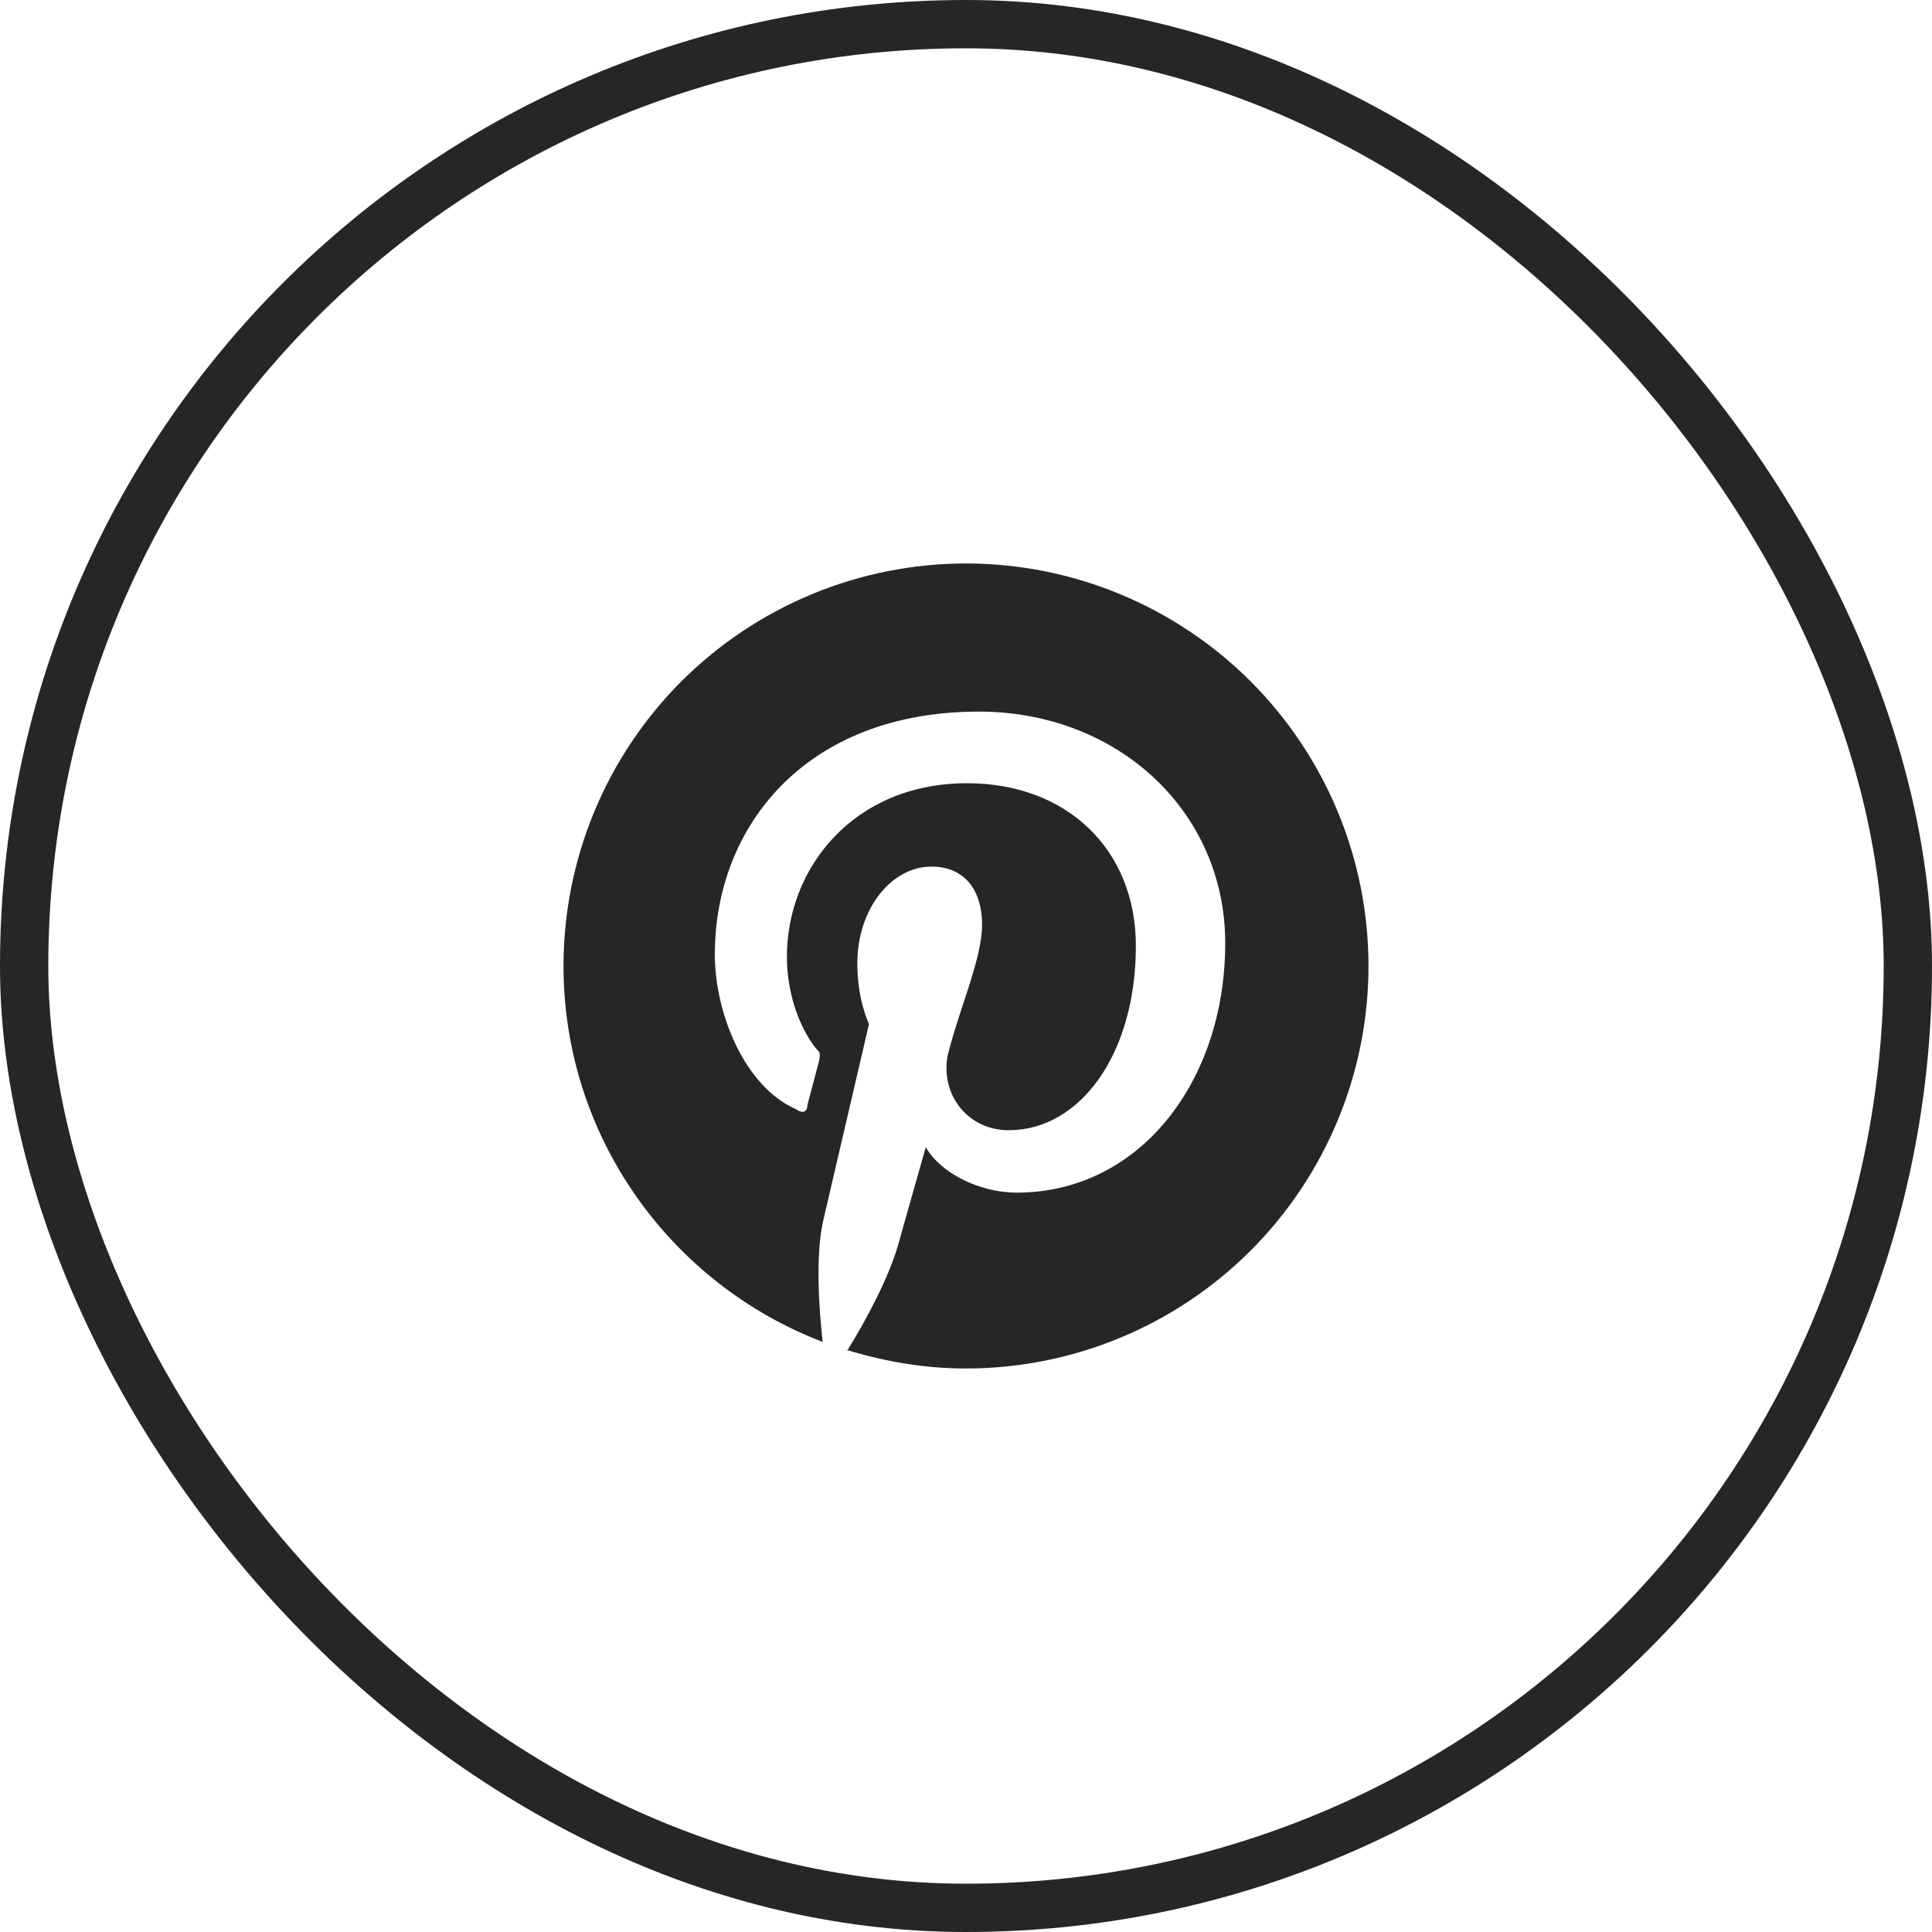
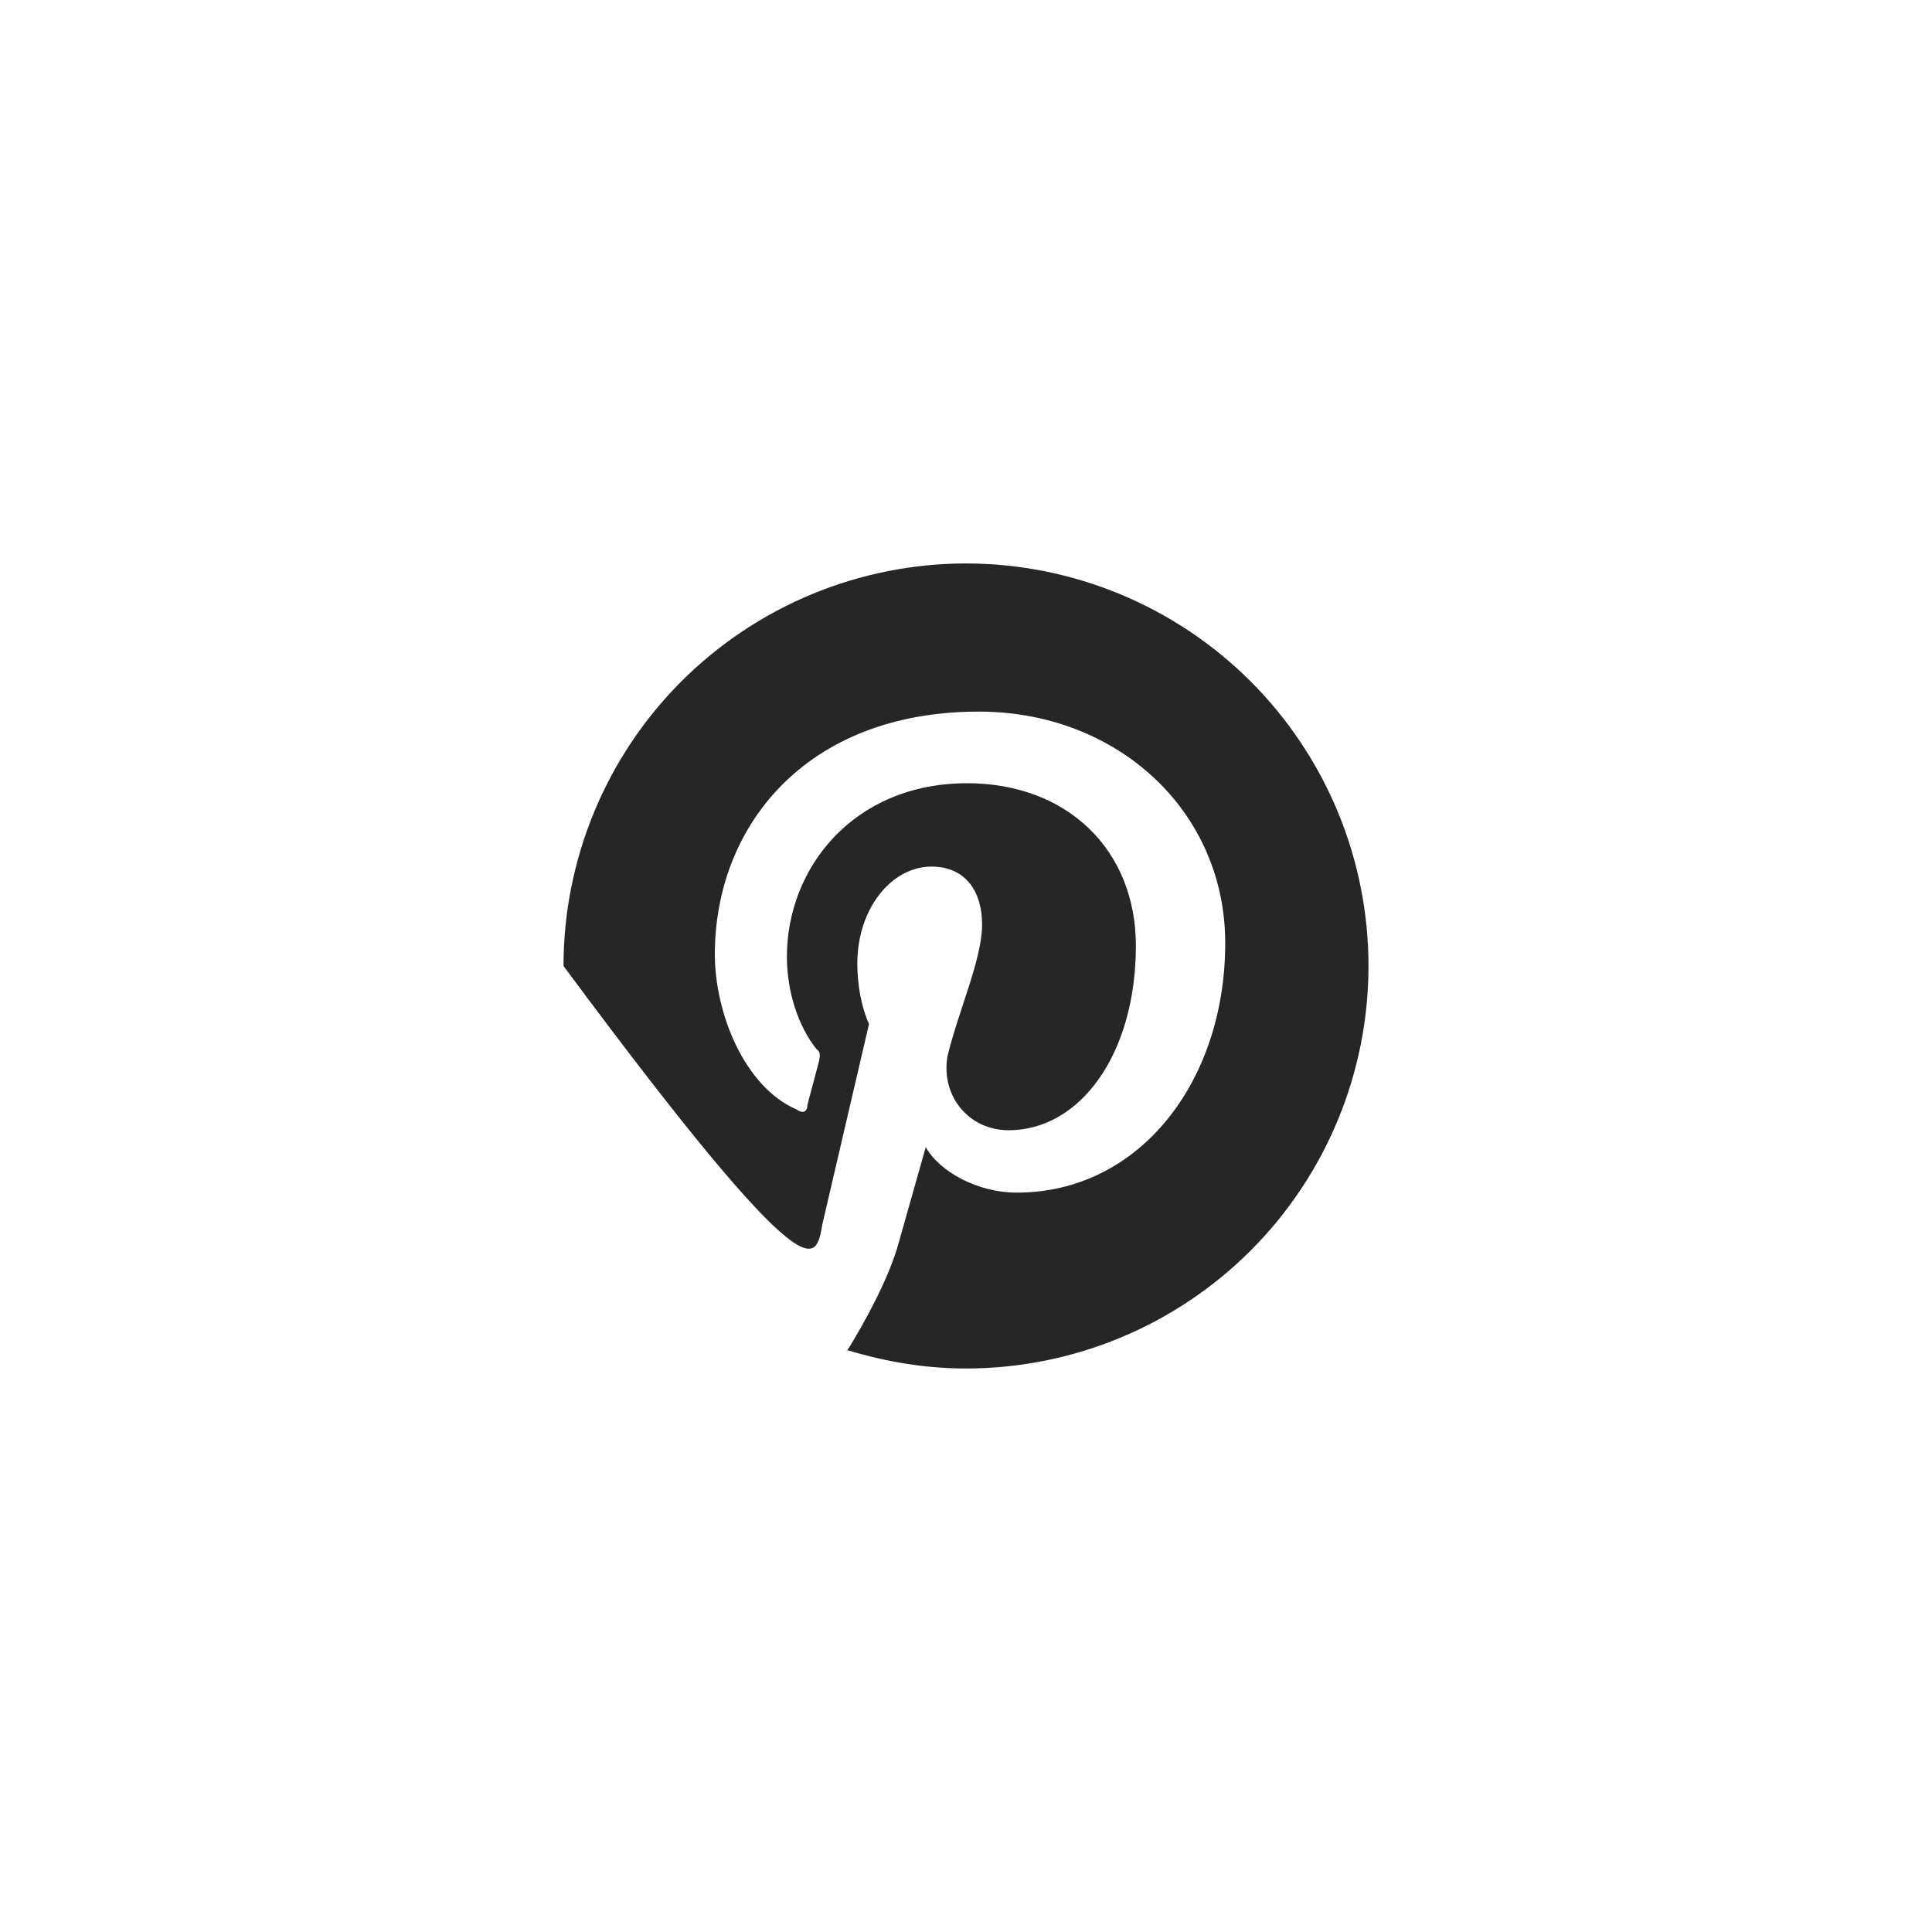
<svg xmlns="http://www.w3.org/2000/svg" width="40" height="40" viewBox="0 0 40 40" fill="none">
-   <rect x="0.5" y="0.5" width="39" height="39" rx="19.5" stroke="#262626" />
-   <path d="M17.533 27.95C18.333 28.192 19.142 28.333 20 28.333C22.21 28.333 24.33 27.455 25.893 25.892C27.455 24.33 28.333 22.21 28.333 20C28.333 18.905 28.118 17.822 27.699 16.811C27.28 15.8 26.666 14.881 25.893 14.107C25.119 13.334 24.2 12.72 23.189 12.301C22.178 11.882 21.094 11.666 20 11.666C18.906 11.666 17.822 11.882 16.811 12.301C15.8 12.72 14.881 13.334 14.107 14.107C12.545 15.67 11.667 17.79 11.667 20C11.667 23.541 13.892 26.583 17.033 27.783C16.958 27.133 16.883 26.058 17.033 25.317L17.992 21.2C17.992 21.2 17.75 20.716 17.75 19.95C17.75 18.8 18.467 17.942 19.283 17.942C20 17.942 20.333 18.466 20.333 19.142C20.333 19.858 19.858 20.883 19.617 21.866C19.475 22.683 20.05 23.4 20.883 23.4C22.367 23.4 23.517 21.817 23.517 19.583C23.517 17.583 22.083 16.216 20.025 16.216C17.675 16.216 16.292 17.966 16.292 19.808C16.292 20.525 16.525 21.25 16.908 21.725C16.983 21.775 16.983 21.841 16.958 21.966L16.717 22.875C16.717 23.017 16.625 23.067 16.483 22.966C15.417 22.5 14.8 20.983 14.8 19.758C14.8 17.125 16.667 14.733 20.267 14.733C23.133 14.733 25.367 16.791 25.367 19.525C25.367 22.392 23.592 24.692 21.05 24.692C20.242 24.692 19.45 24.258 19.167 23.75L18.608 25.725C18.417 26.442 17.892 27.4 17.533 27.975V27.95Z" fill="#262626" />
+   <path d="M17.533 27.95C18.333 28.192 19.142 28.333 20 28.333C22.21 28.333 24.33 27.455 25.893 25.892C27.455 24.33 28.333 22.21 28.333 20C28.333 18.905 28.118 17.822 27.699 16.811C27.28 15.8 26.666 14.881 25.893 14.107C25.119 13.334 24.2 12.72 23.189 12.301C22.178 11.882 21.094 11.666 20 11.666C18.906 11.666 17.822 11.882 16.811 12.301C15.8 12.72 14.881 13.334 14.107 14.107C12.545 15.67 11.667 17.79 11.667 20C16.958 27.133 16.883 26.058 17.033 25.317L17.992 21.2C17.992 21.2 17.75 20.716 17.75 19.95C17.75 18.8 18.467 17.942 19.283 17.942C20 17.942 20.333 18.466 20.333 19.142C20.333 19.858 19.858 20.883 19.617 21.866C19.475 22.683 20.05 23.4 20.883 23.4C22.367 23.4 23.517 21.817 23.517 19.583C23.517 17.583 22.083 16.216 20.025 16.216C17.675 16.216 16.292 17.966 16.292 19.808C16.292 20.525 16.525 21.25 16.908 21.725C16.983 21.775 16.983 21.841 16.958 21.966L16.717 22.875C16.717 23.017 16.625 23.067 16.483 22.966C15.417 22.5 14.8 20.983 14.8 19.758C14.8 17.125 16.667 14.733 20.267 14.733C23.133 14.733 25.367 16.791 25.367 19.525C25.367 22.392 23.592 24.692 21.05 24.692C20.242 24.692 19.45 24.258 19.167 23.75L18.608 25.725C18.417 26.442 17.892 27.4 17.533 27.975V27.95Z" fill="#262626" />
</svg>